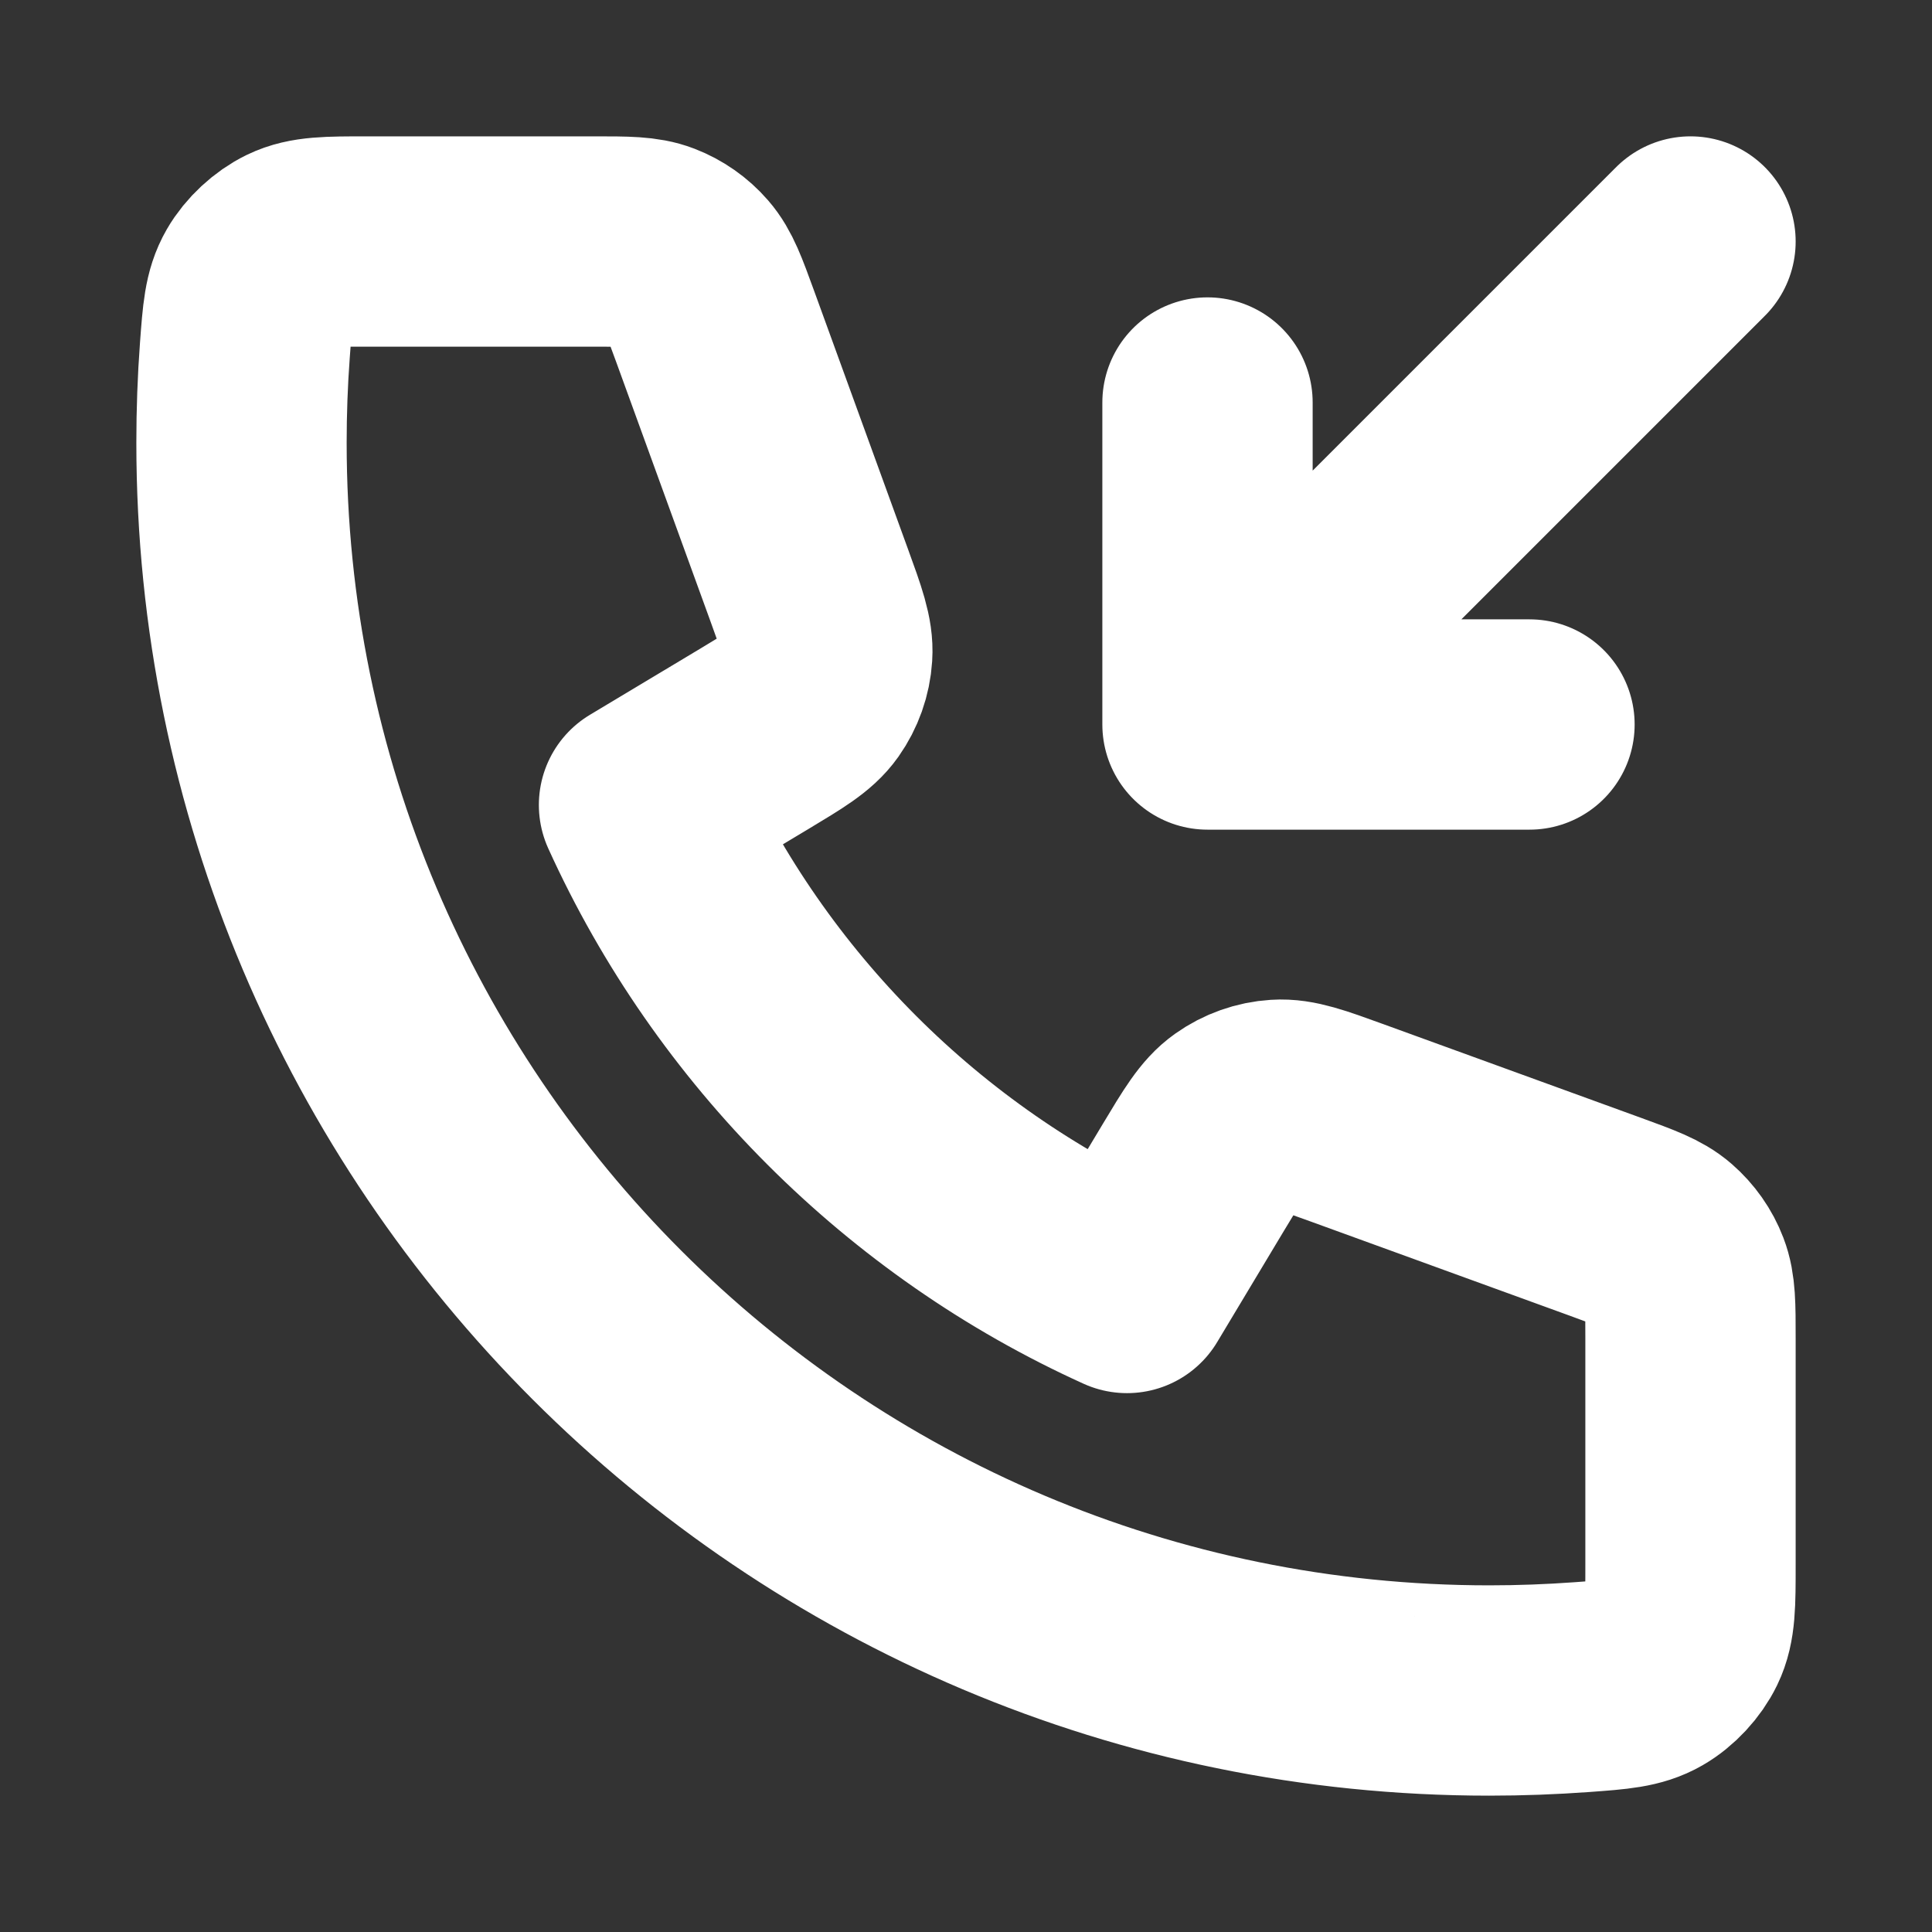
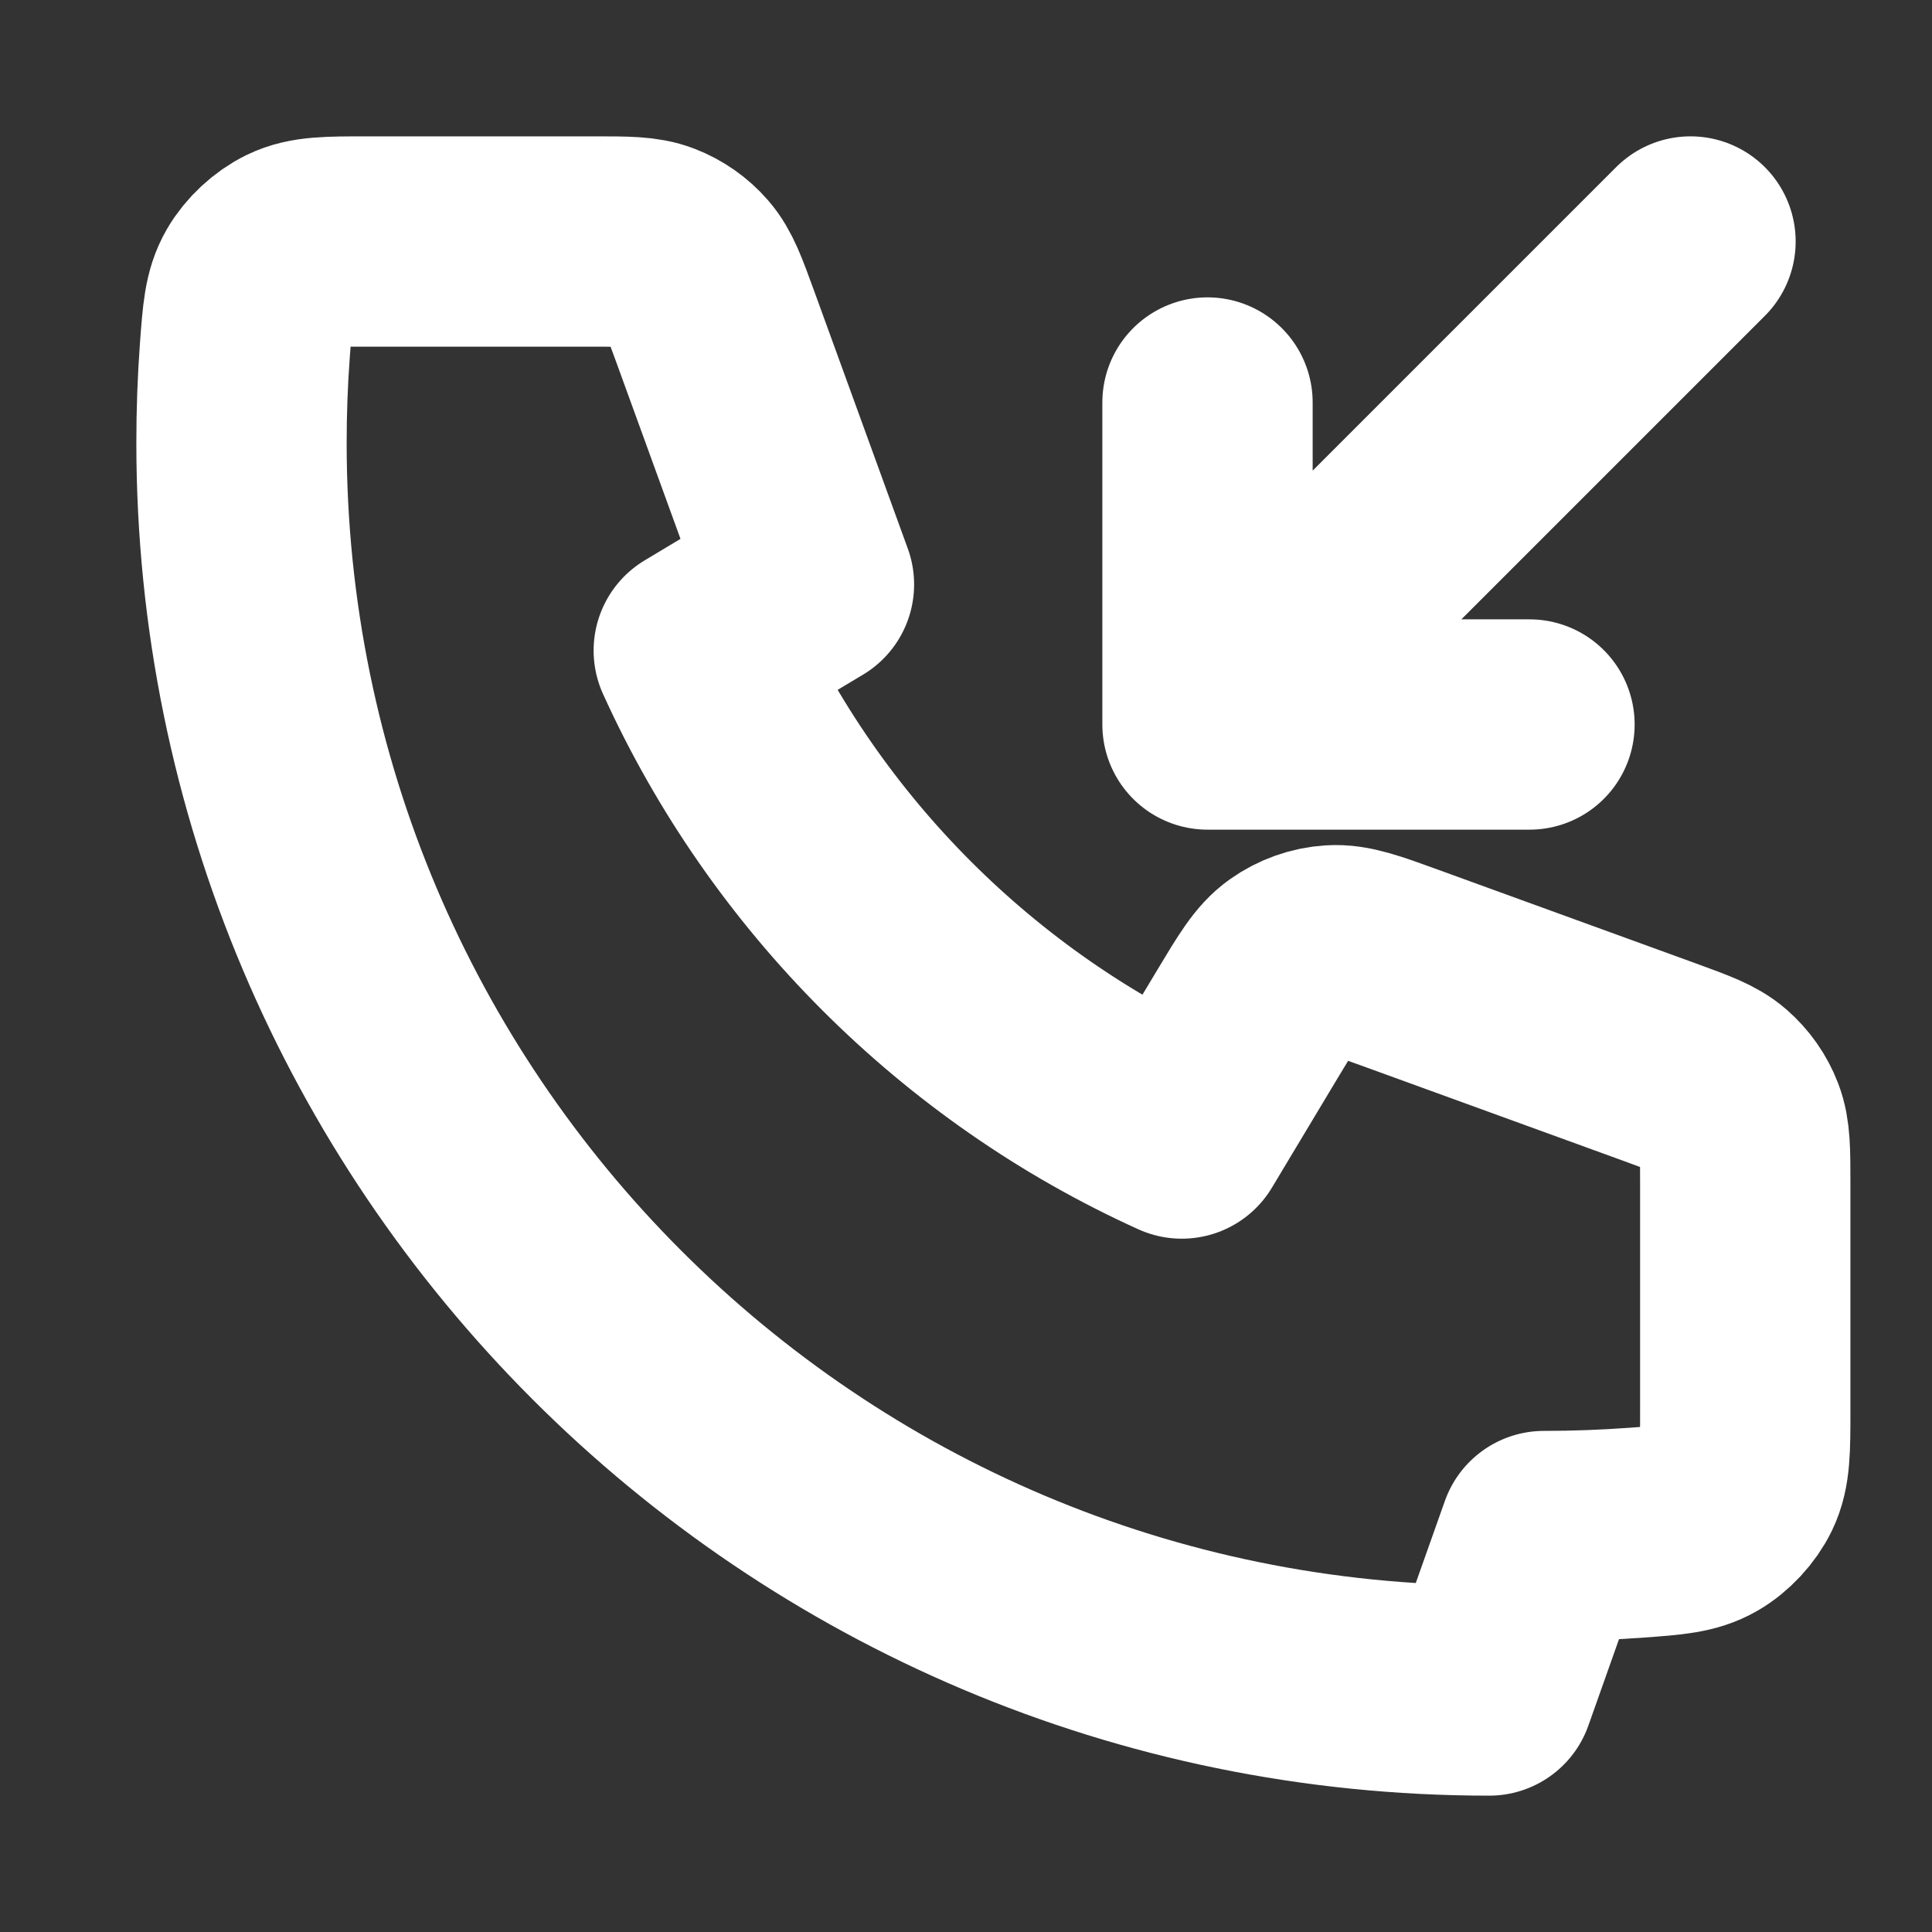
<svg xmlns="http://www.w3.org/2000/svg" width="35" height="35" fill="none">
  <rect width="100%" height="100%" fill="#333333" stroke="none" />
-   <path d="M21.875 7.292v5.833m0 0h5.833m-5.833 0l8.75-8.75m-3.646 26.25c-12.484 0-22.604-10.12-22.604-22.604 0-.563.02-1.122.061-1.675.047-.634.07-.952.236-1.24.138-.24.382-.466.63-.586.3-.145.65-.145 1.35-.145h4.11c.588 0 .883 0 1.135.097.223.086.422.225.578.405.178.204.278.48.48 1.034l1.7 4.677c.234.643.351.965.331 1.27-.017.27-.11.53-.265.75-.177.25-.471.425-1.058.778l-1.996 1.197c1.752 3.863 4.885 7 8.75 8.75l1.197-1.995c.353-.588.529-.882.779-1.059.22-.156.479-.248.748-.265.306-.02.628.097 1.272.331l4.676 1.7c.553.202.83.302 1.034.48.18.157.32.355.405.578.097.252.097.547.097 1.135v4.11c0 .7 0 1.05-.145 1.35-.12.248-.346.492-.586.63-.288.166-.606.19-1.24.236-.553.04-1.112.061-1.675.061z" stroke="#fff" stroke-width="3.81" stroke-linecap="round" stroke-linejoin="round" />
+   <path d="M21.875 7.292v5.833m0 0h5.833m-5.833 0l8.75-8.75m-3.646 26.25c-12.484 0-22.604-10.12-22.604-22.604 0-.563.02-1.122.061-1.675.047-.634.07-.952.236-1.24.138-.24.382-.466.63-.586.3-.145.65-.145 1.35-.145h4.11c.588 0 .883 0 1.135.097.223.086.422.225.578.405.178.204.278.48.48 1.034l1.7 4.677l-1.996 1.197c1.752 3.863 4.885 7 8.75 8.75l1.197-1.995c.353-.588.529-.882.779-1.059.22-.156.479-.248.748-.265.306-.02.628.097 1.272.331l4.676 1.7c.553.202.83.302 1.034.48.18.157.32.355.405.578.097.252.097.547.097 1.135v4.11c0 .7 0 1.05-.145 1.35-.12.248-.346.492-.586.63-.288.166-.606.19-1.24.236-.553.04-1.112.061-1.675.061z" stroke="#fff" stroke-width="3.81" stroke-linecap="round" stroke-linejoin="round" />
</svg>